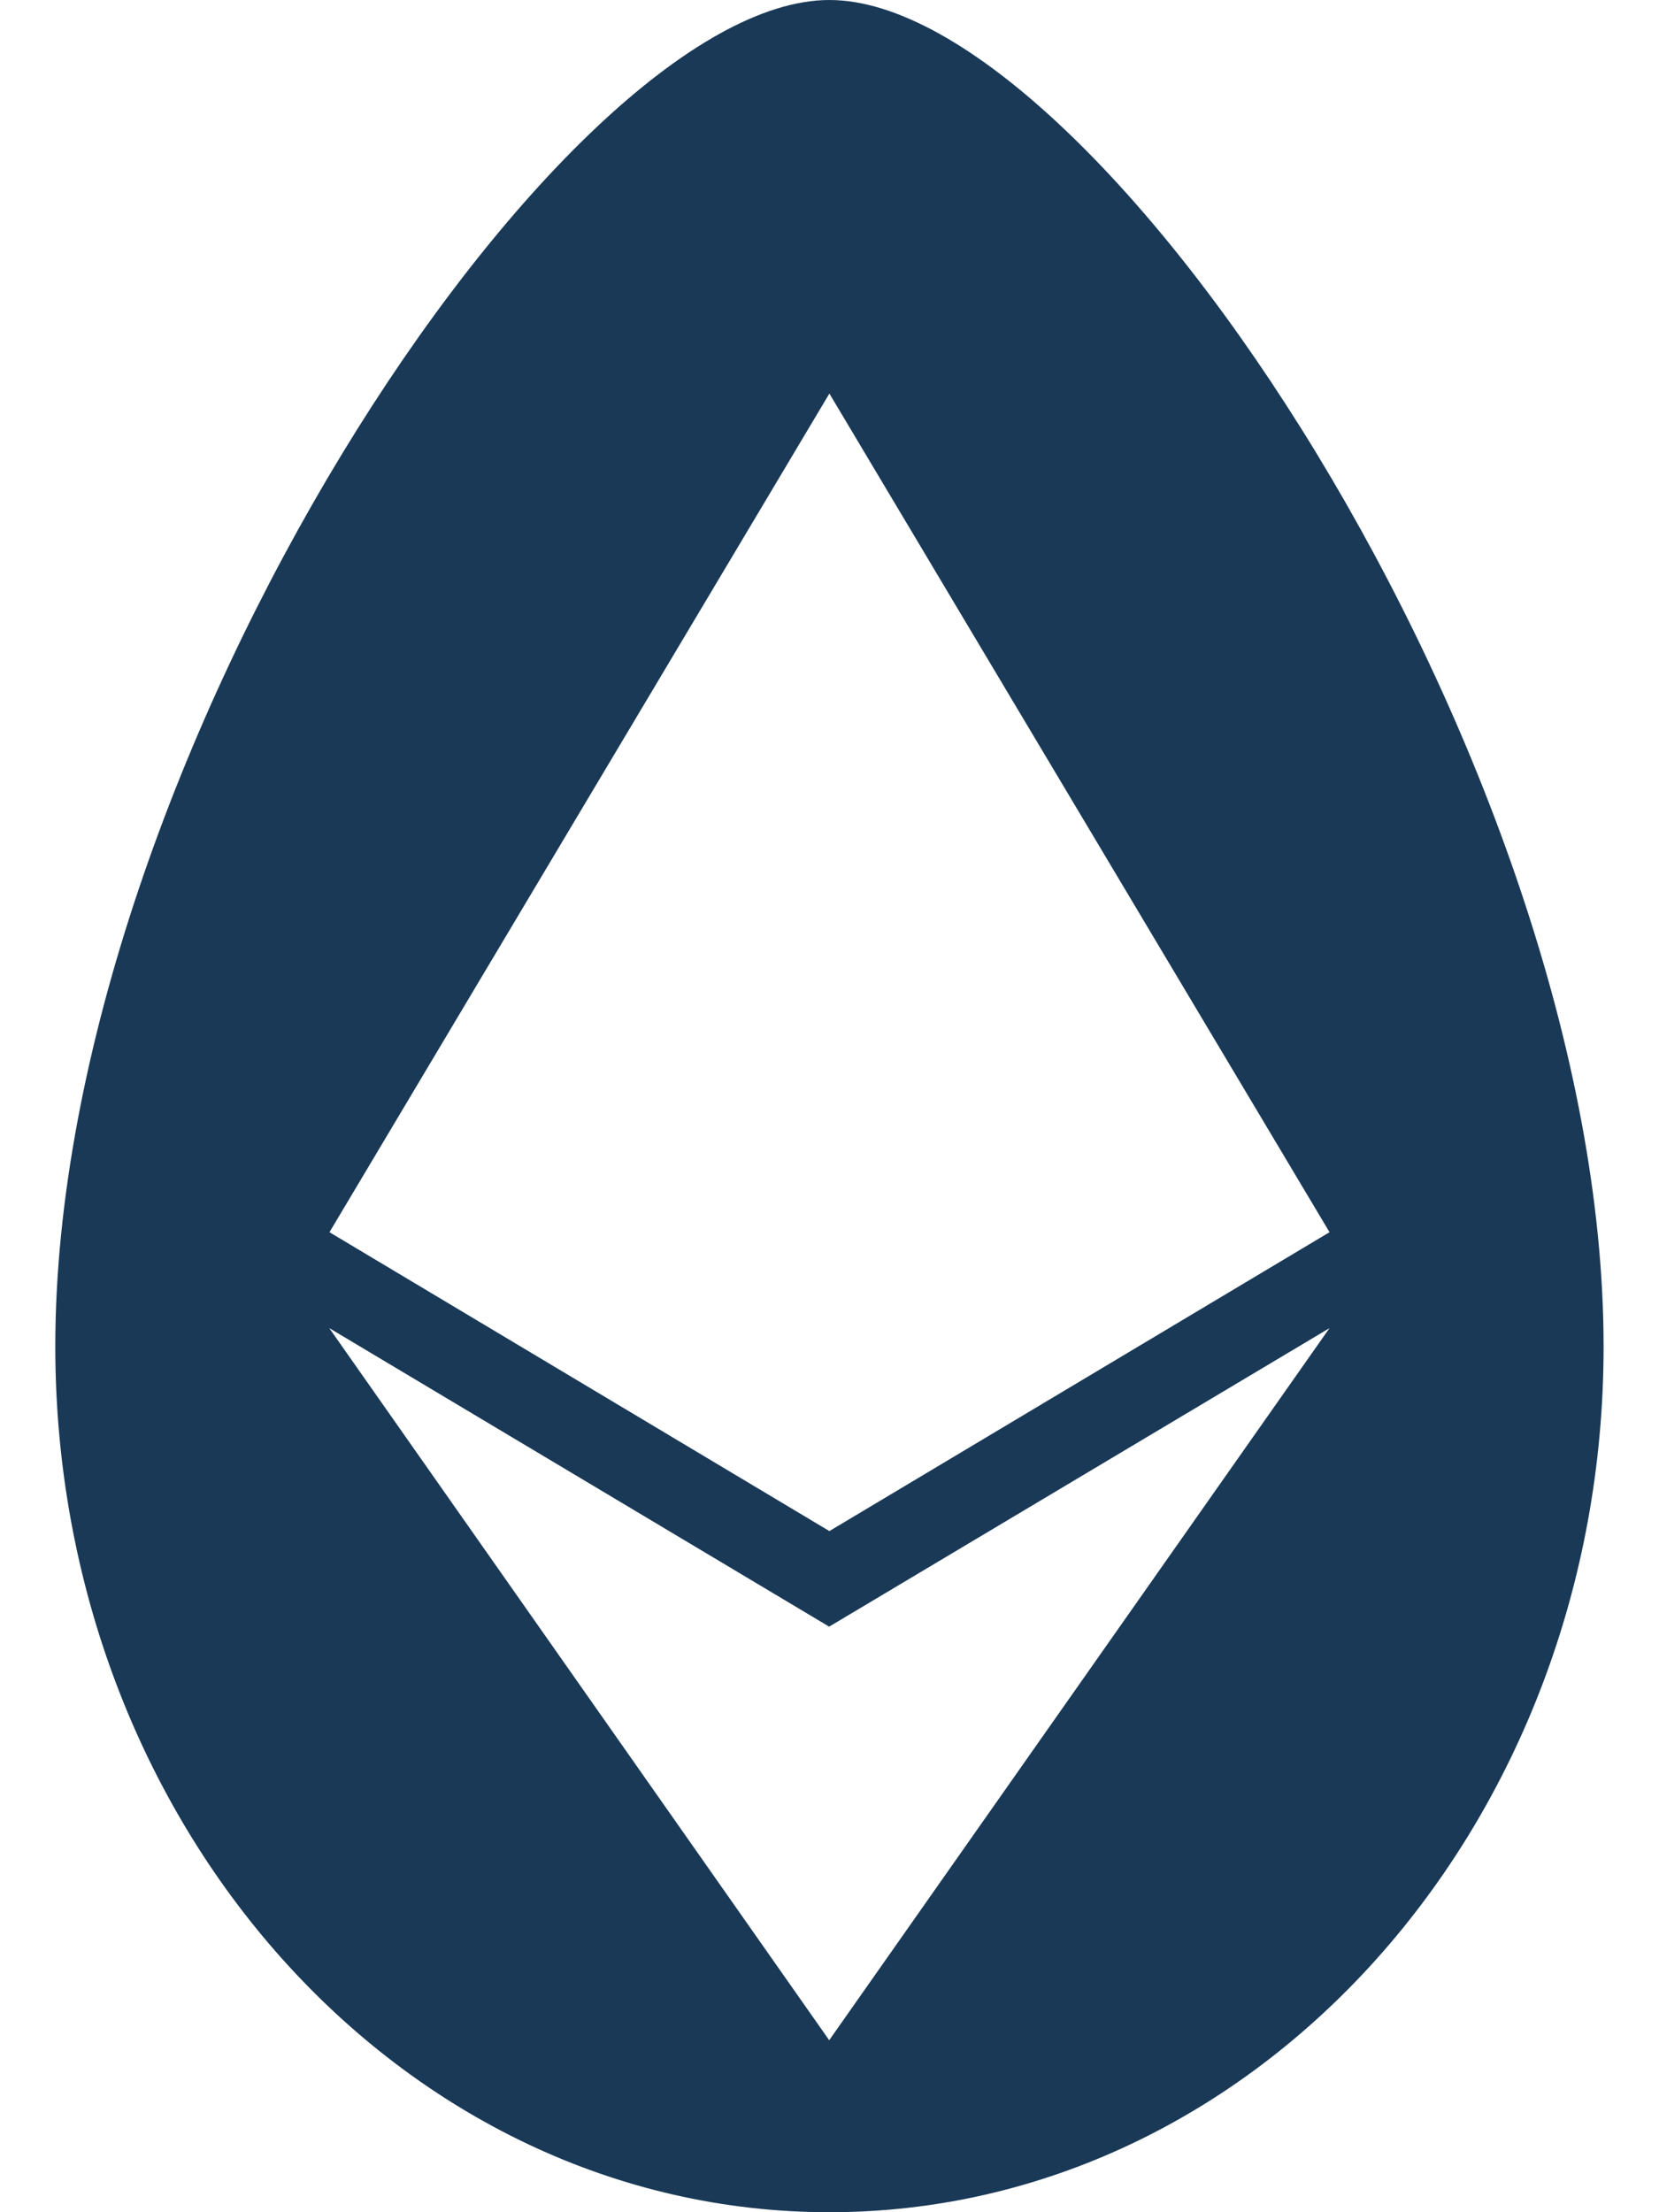
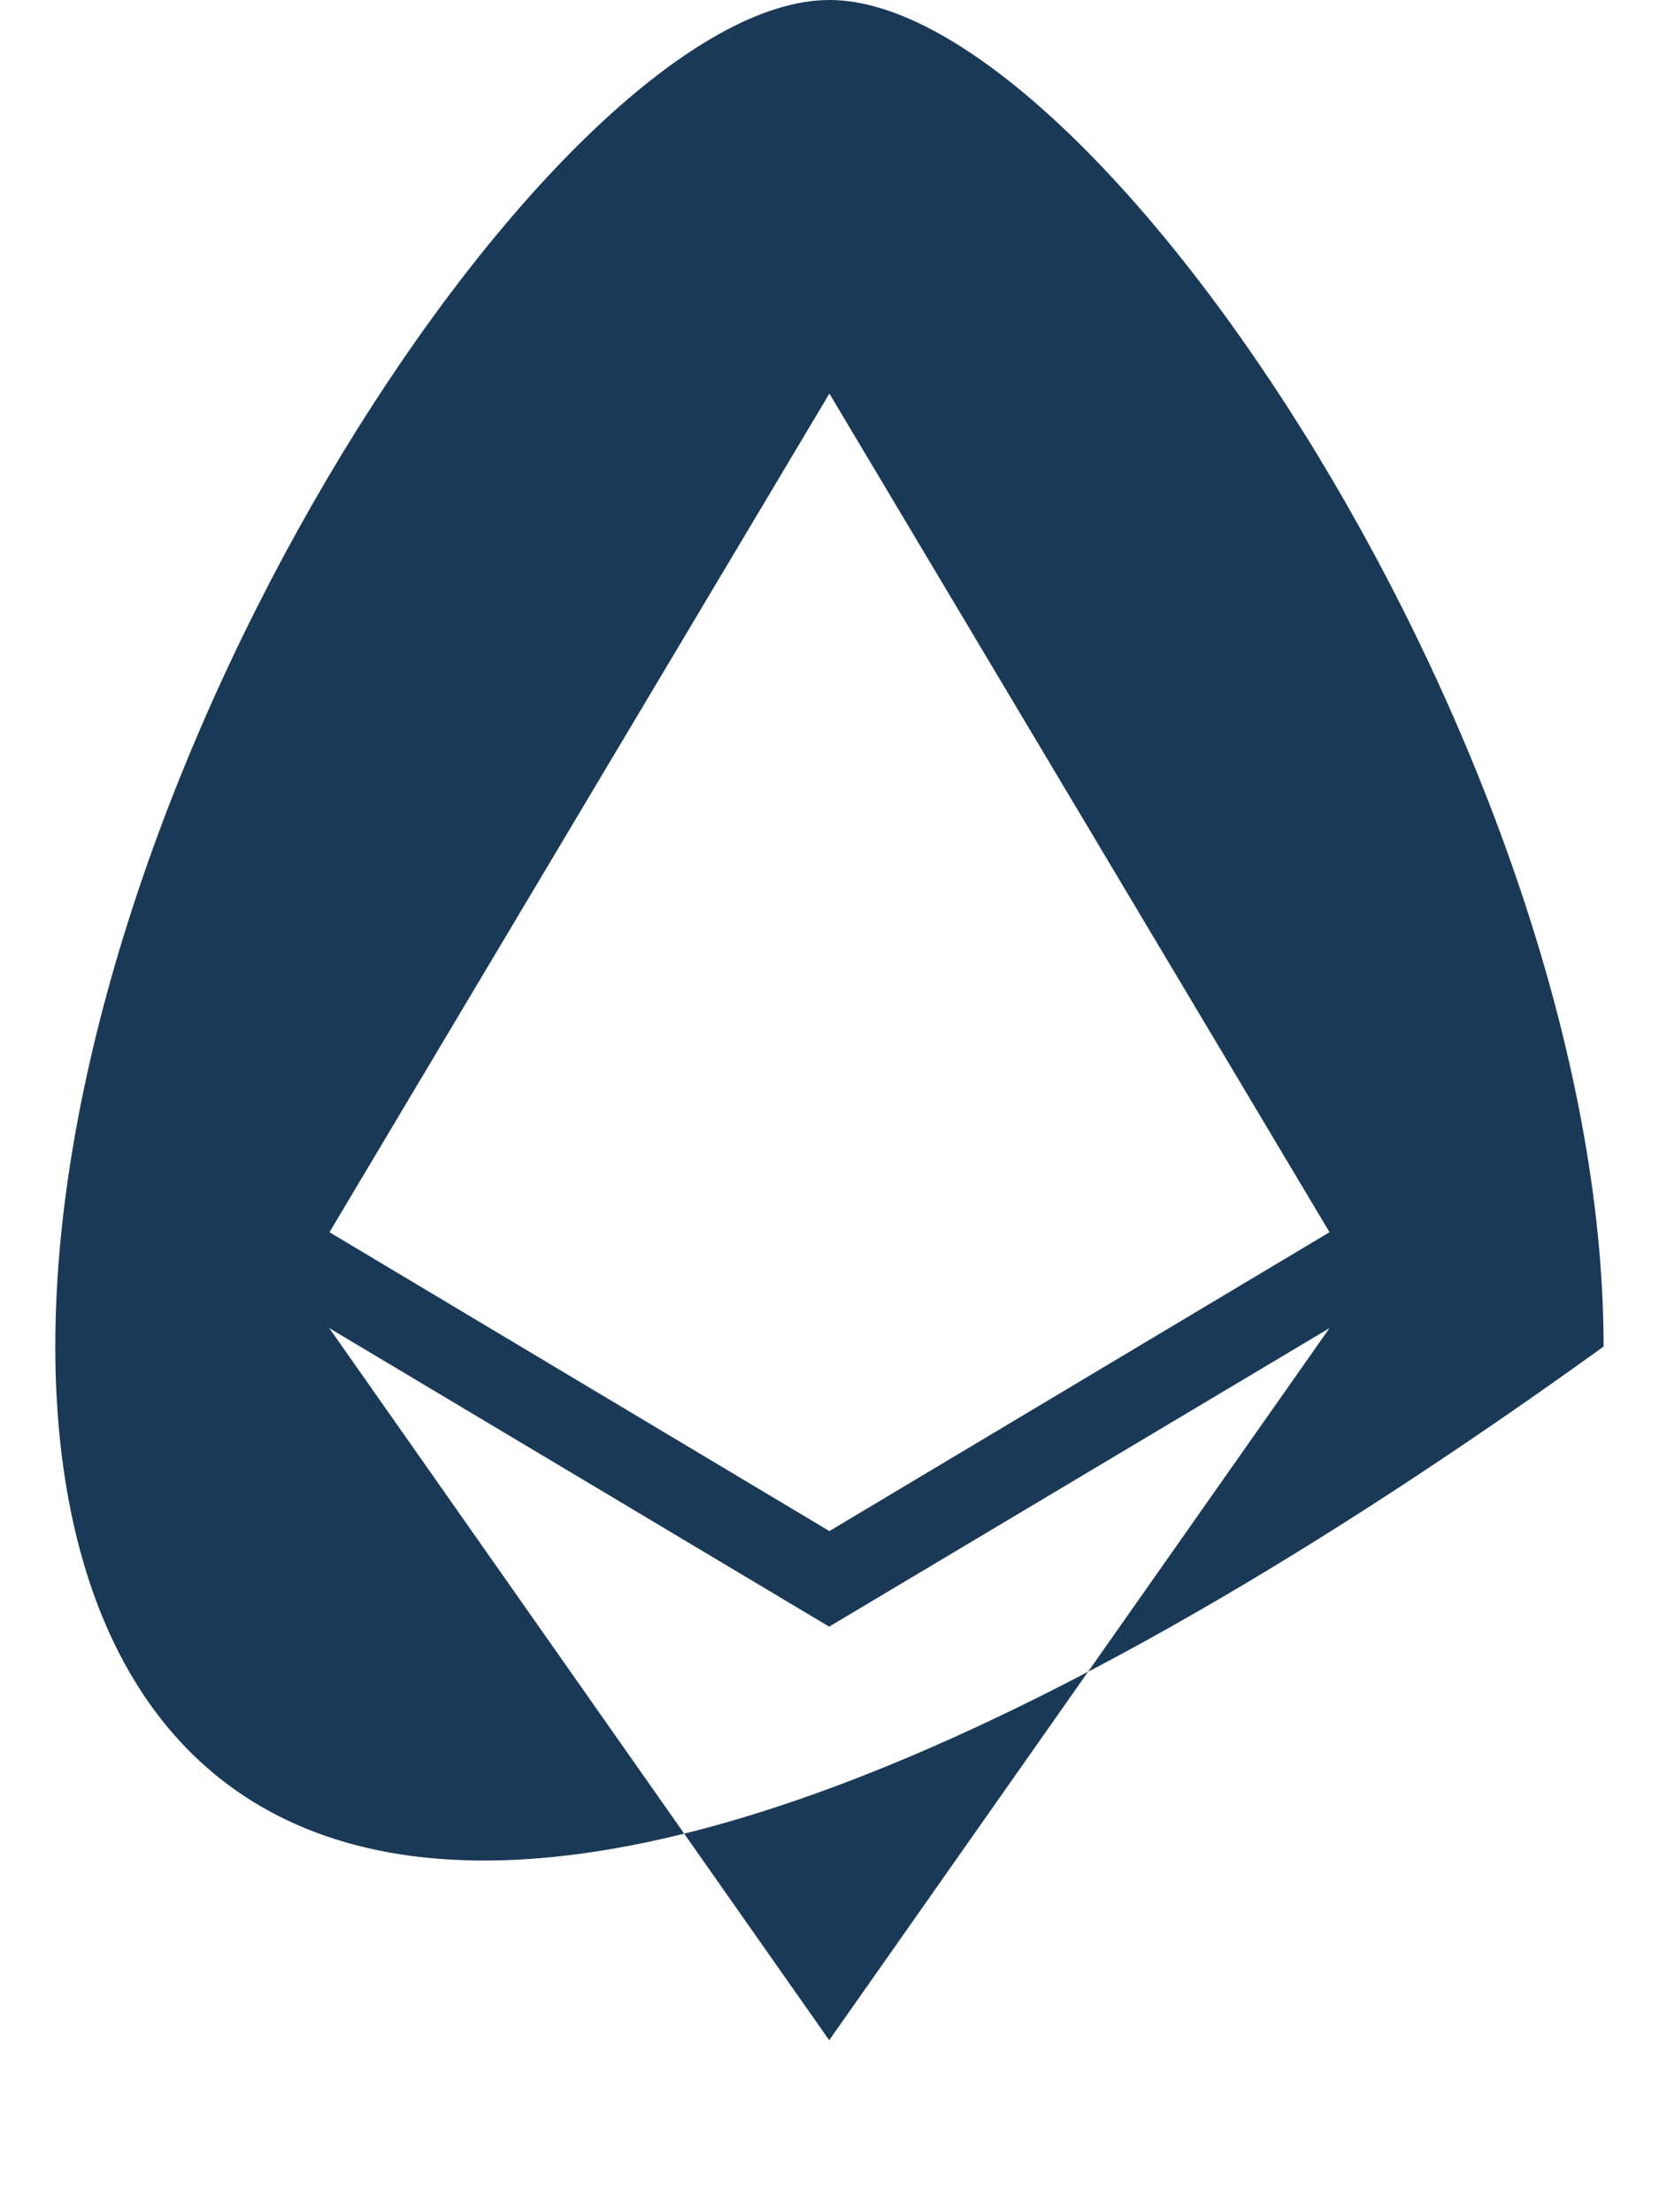
<svg xmlns="http://www.w3.org/2000/svg" width="15" height="20" viewBox="0 0 15 20" fill="none">
-   <path d="M7.499 0C9.919 0 14.499 6.885 14.499 12.174C14.499 16.496 11.365 20 7.499 20C3.633 20 0.5 16.496 0.5 12.174C0.5 6.886 5.079 0.001 7.499 0ZM7.497 14.706L2.977 12.007L7.498 18.446V18.444L12.021 12.007L7.497 14.706ZM2.979 11.14L7.499 13.842L12.021 11.14L7.499 3.558L2.979 11.14Z" fill="#193957" />
+   <path d="M7.499 0C9.919 0 14.499 6.885 14.499 12.174C3.633 20 0.5 16.496 0.5 12.174C0.5 6.886 5.079 0.001 7.499 0ZM7.497 14.706L2.977 12.007L7.498 18.446V18.444L12.021 12.007L7.497 14.706ZM2.979 11.14L7.499 13.842L12.021 11.14L7.499 3.558L2.979 11.14Z" fill="#193957" />
</svg>